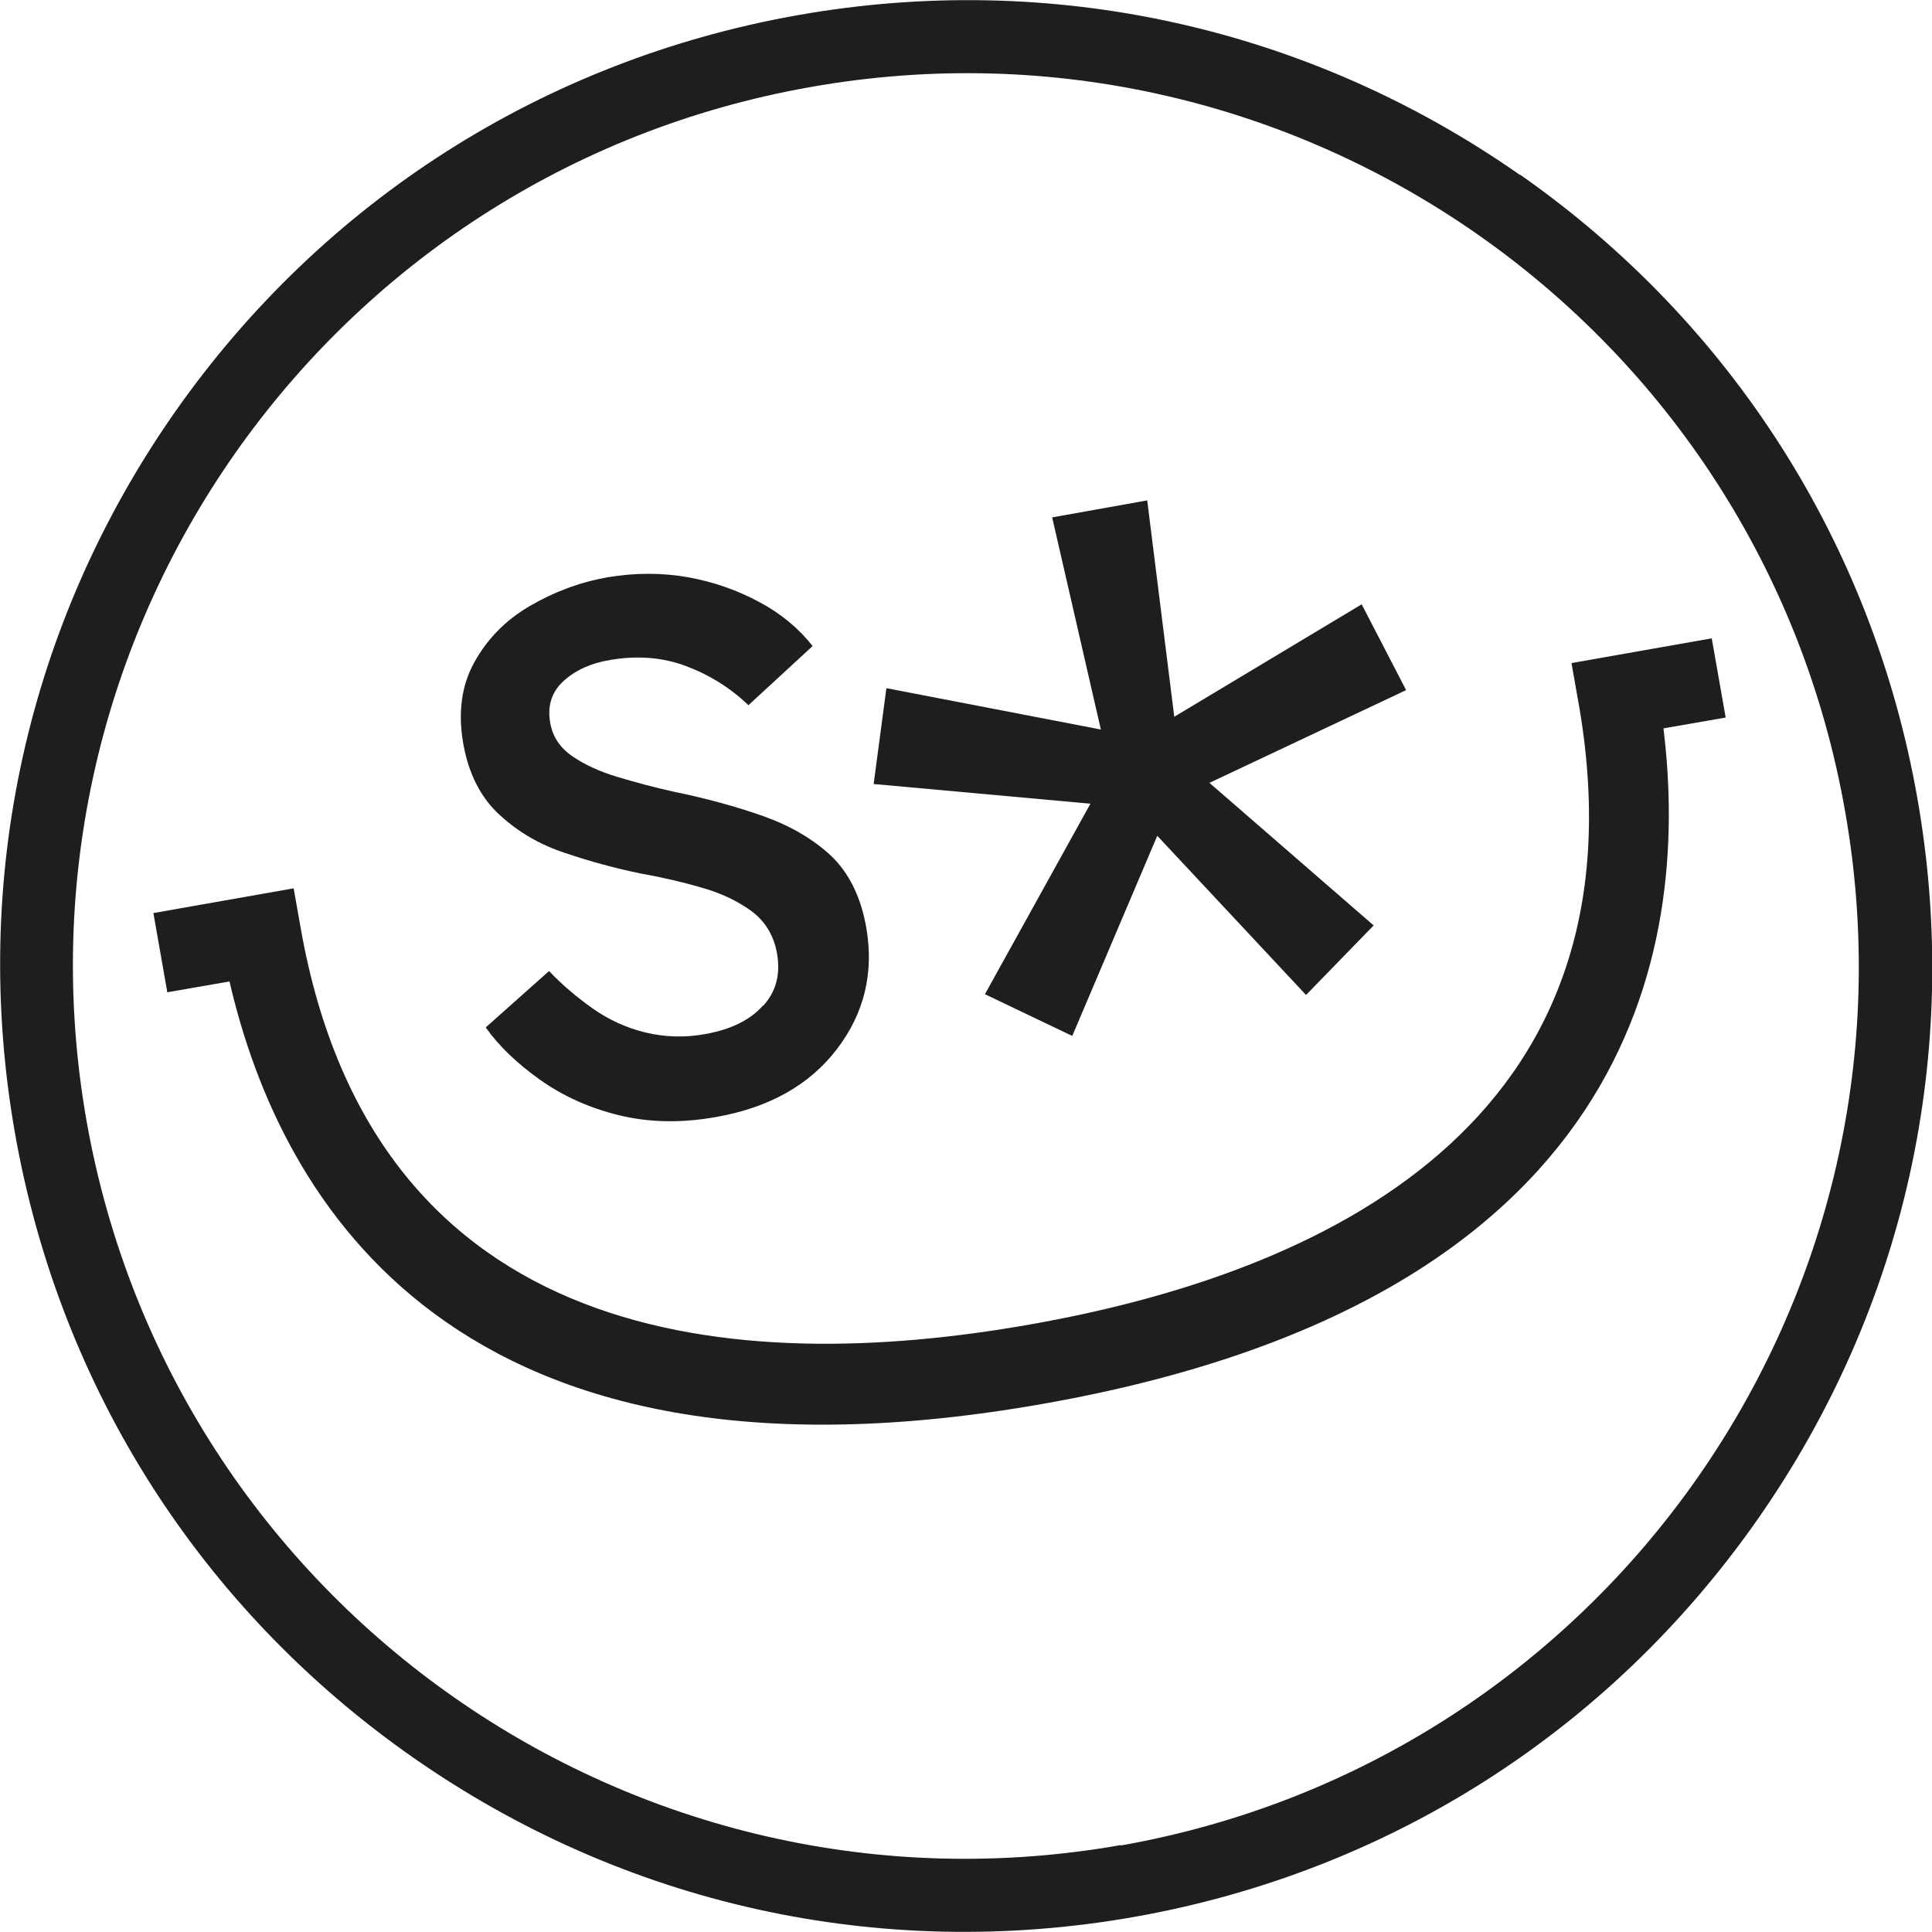
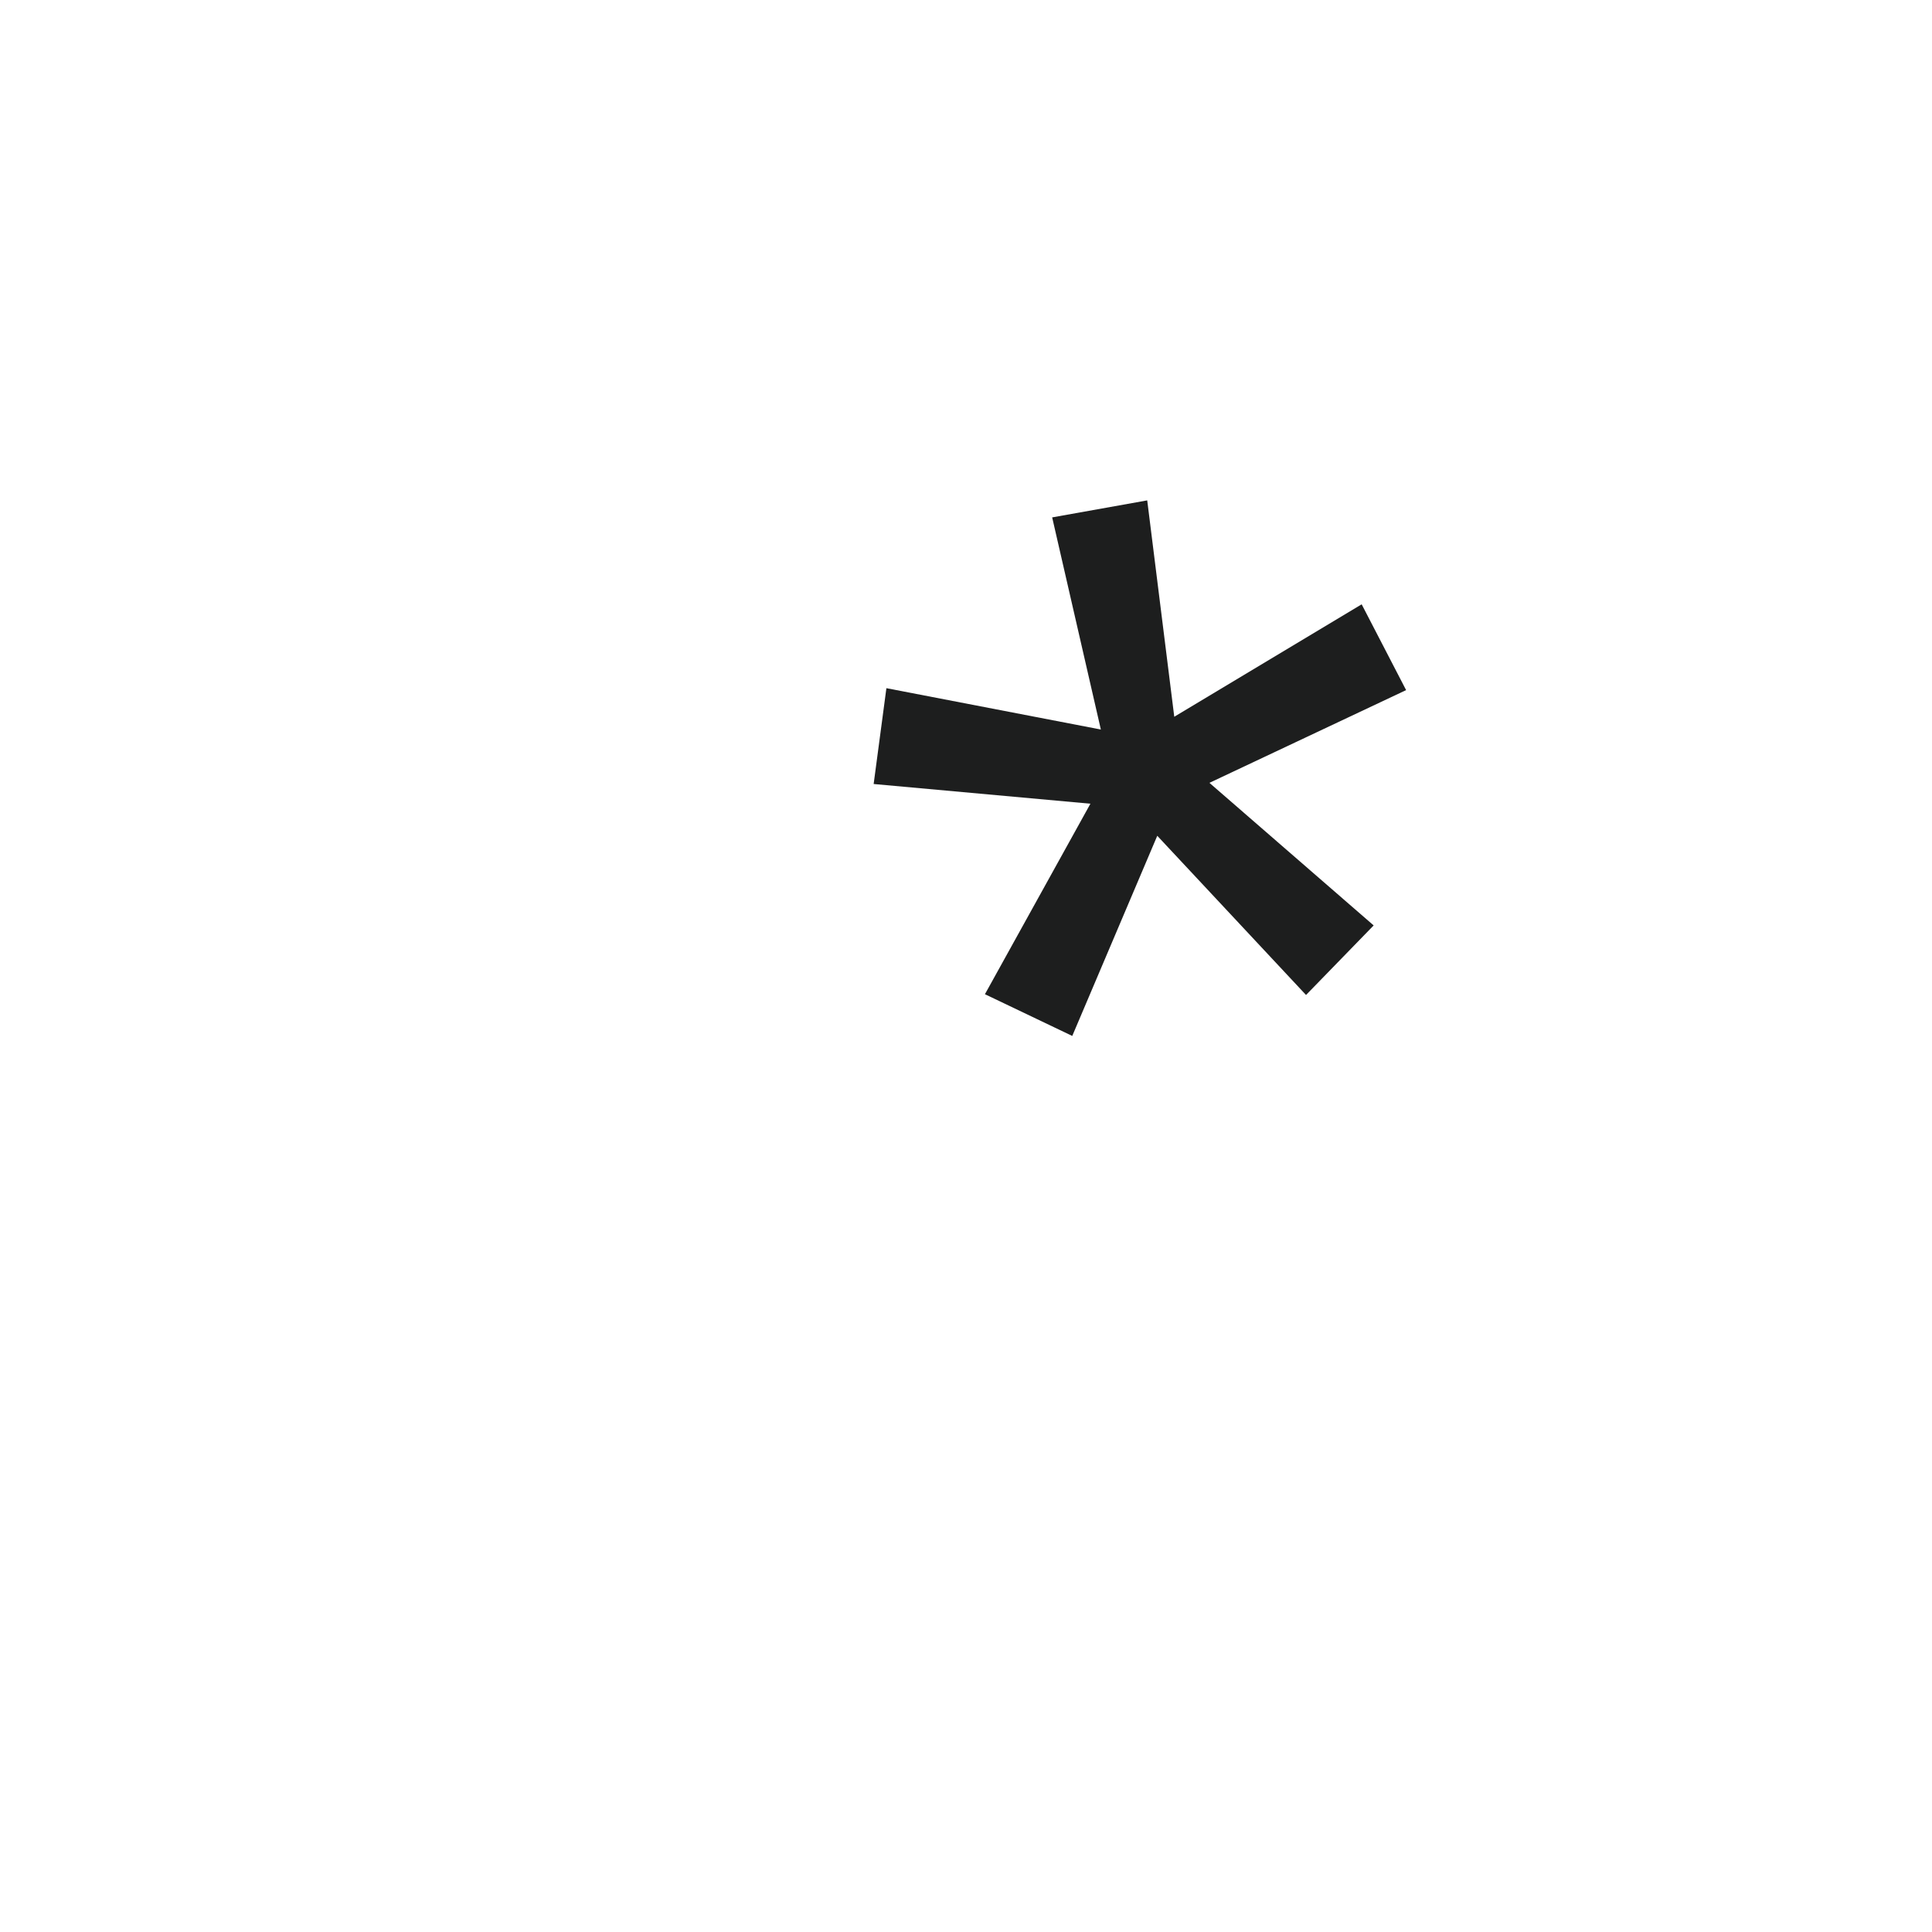
<svg xmlns="http://www.w3.org/2000/svg" id="Livello_1" data-name="Livello 1" viewBox="0 0 500 500">
  <defs>
    <style>      .cls-1 {        fill: #1d1e1e;        stroke-width: 0px;      }    </style>
  </defs>
-   <path class="cls-1" d="M393.4,45.3C338.7,7,272.3-7.7,206.6,3.9,140.9,15.5,83.6,52,45.3,106.6,7,161.3-7.7,227.7,3.9,293.4c11.6,65.7,48.1,123,102.8,161.3,54.7,38.3,121,53,186.8,41.4,65.7-11.6,123-48.1,161.3-102.8,38.3-54.7,53-121,41.4-186.8-11.6-65.7-48.1-123-102.8-161.3ZM290.1,477.5c-125.7,22.2-245.5-61.8-267.7-187.4C.3,164.5,84.2,44.6,209.9,22.5,335.5.3,455.4,84.2,477.5,209.9c22.2,125.7-61.8,245.5-187.4,267.7Z" />
  <polygon class="cls-1" points="254.9 257.3 277.5 268.1 299.5 216.3 338 257.5 355.5 239.5 313 202.6 363.9 178.6 352.4 156.4 303.9 185.5 296.9 129.5 272.3 133.9 284.9 188.8 229.4 178.1 226.1 202.9 282.2 208 254.9 257.3" />
-   <path class="cls-1" d="M406.7,171.6l2.1,11.9c18,107.7-67.3,146.1-142.4,159.3-75.4,13.3-169.4,6.3-188.6-102.7l-1.8-10.2-36.3,6.4,3.6,20.5,16.1-2.8c13.1,56.8,58.3,136.2,210.6,109.3,152.3-26.9,167.6-116.9,160.5-174.8l16.1-2.8-3.6-20.5-36.3,6.4Z" />
-   <path class="cls-1" d="M197.4,260.3c-3.3,3.7-8.2,6.1-14.8,7.3-5.4,1-10.6.8-15.6-.4-4.9-1.2-9.5-3.3-13.6-6.2-4.1-2.9-7.9-6.1-11.3-9.7l-16.4,14.6c3.4,4.8,8.1,9.3,14,13.5,5.9,4.2,12.7,7.3,20.4,9.2,7.8,1.9,16.1,2.1,25.1.5,13.8-2.4,24.3-8.3,31.4-17.6,7.1-9.3,9.6-19.8,7.6-31.4-1.4-8-4.5-14.2-9.1-18.6-4.7-4.4-10.6-7.8-17.6-10.3-7.1-2.5-14.8-4.6-23.1-6.3-5-1.1-9.8-2.4-14.5-3.8-4.7-1.4-8.6-3.2-11.8-5.4-3.2-2.2-5.1-5.1-5.7-8.6-.8-4.5.4-8.1,3.5-10.9,3.1-2.8,7.1-4.6,12-5.4,7-1.2,13.6-.7,19.7,1.6,6.1,2.3,11.5,5.7,16.1,10.1l16.6-15.3c-3.6-4.6-8.2-8.4-13.8-11.4-5.6-3-11.7-5.2-18.4-6.4-6.7-1.2-13.7-1.2-20.9,0-7.2,1.3-13.9,3.8-20.2,7.5-6.3,3.7-11,8.6-14.3,14.6-3.3,6-4.2,13-2.8,21,1.4,7.8,4.5,13.9,9.4,18.4,4.9,4.5,10.6,7.8,17.1,9.9,6.5,2.2,12.9,3.9,19.1,5.2,5.6,1,10.9,2.2,16,3.7,5.1,1.4,9.4,3.5,13,6.1,3.6,2.7,5.8,6.4,6.6,11,.9,5.3-.2,9.7-3.5,13.4Z" />
</svg>